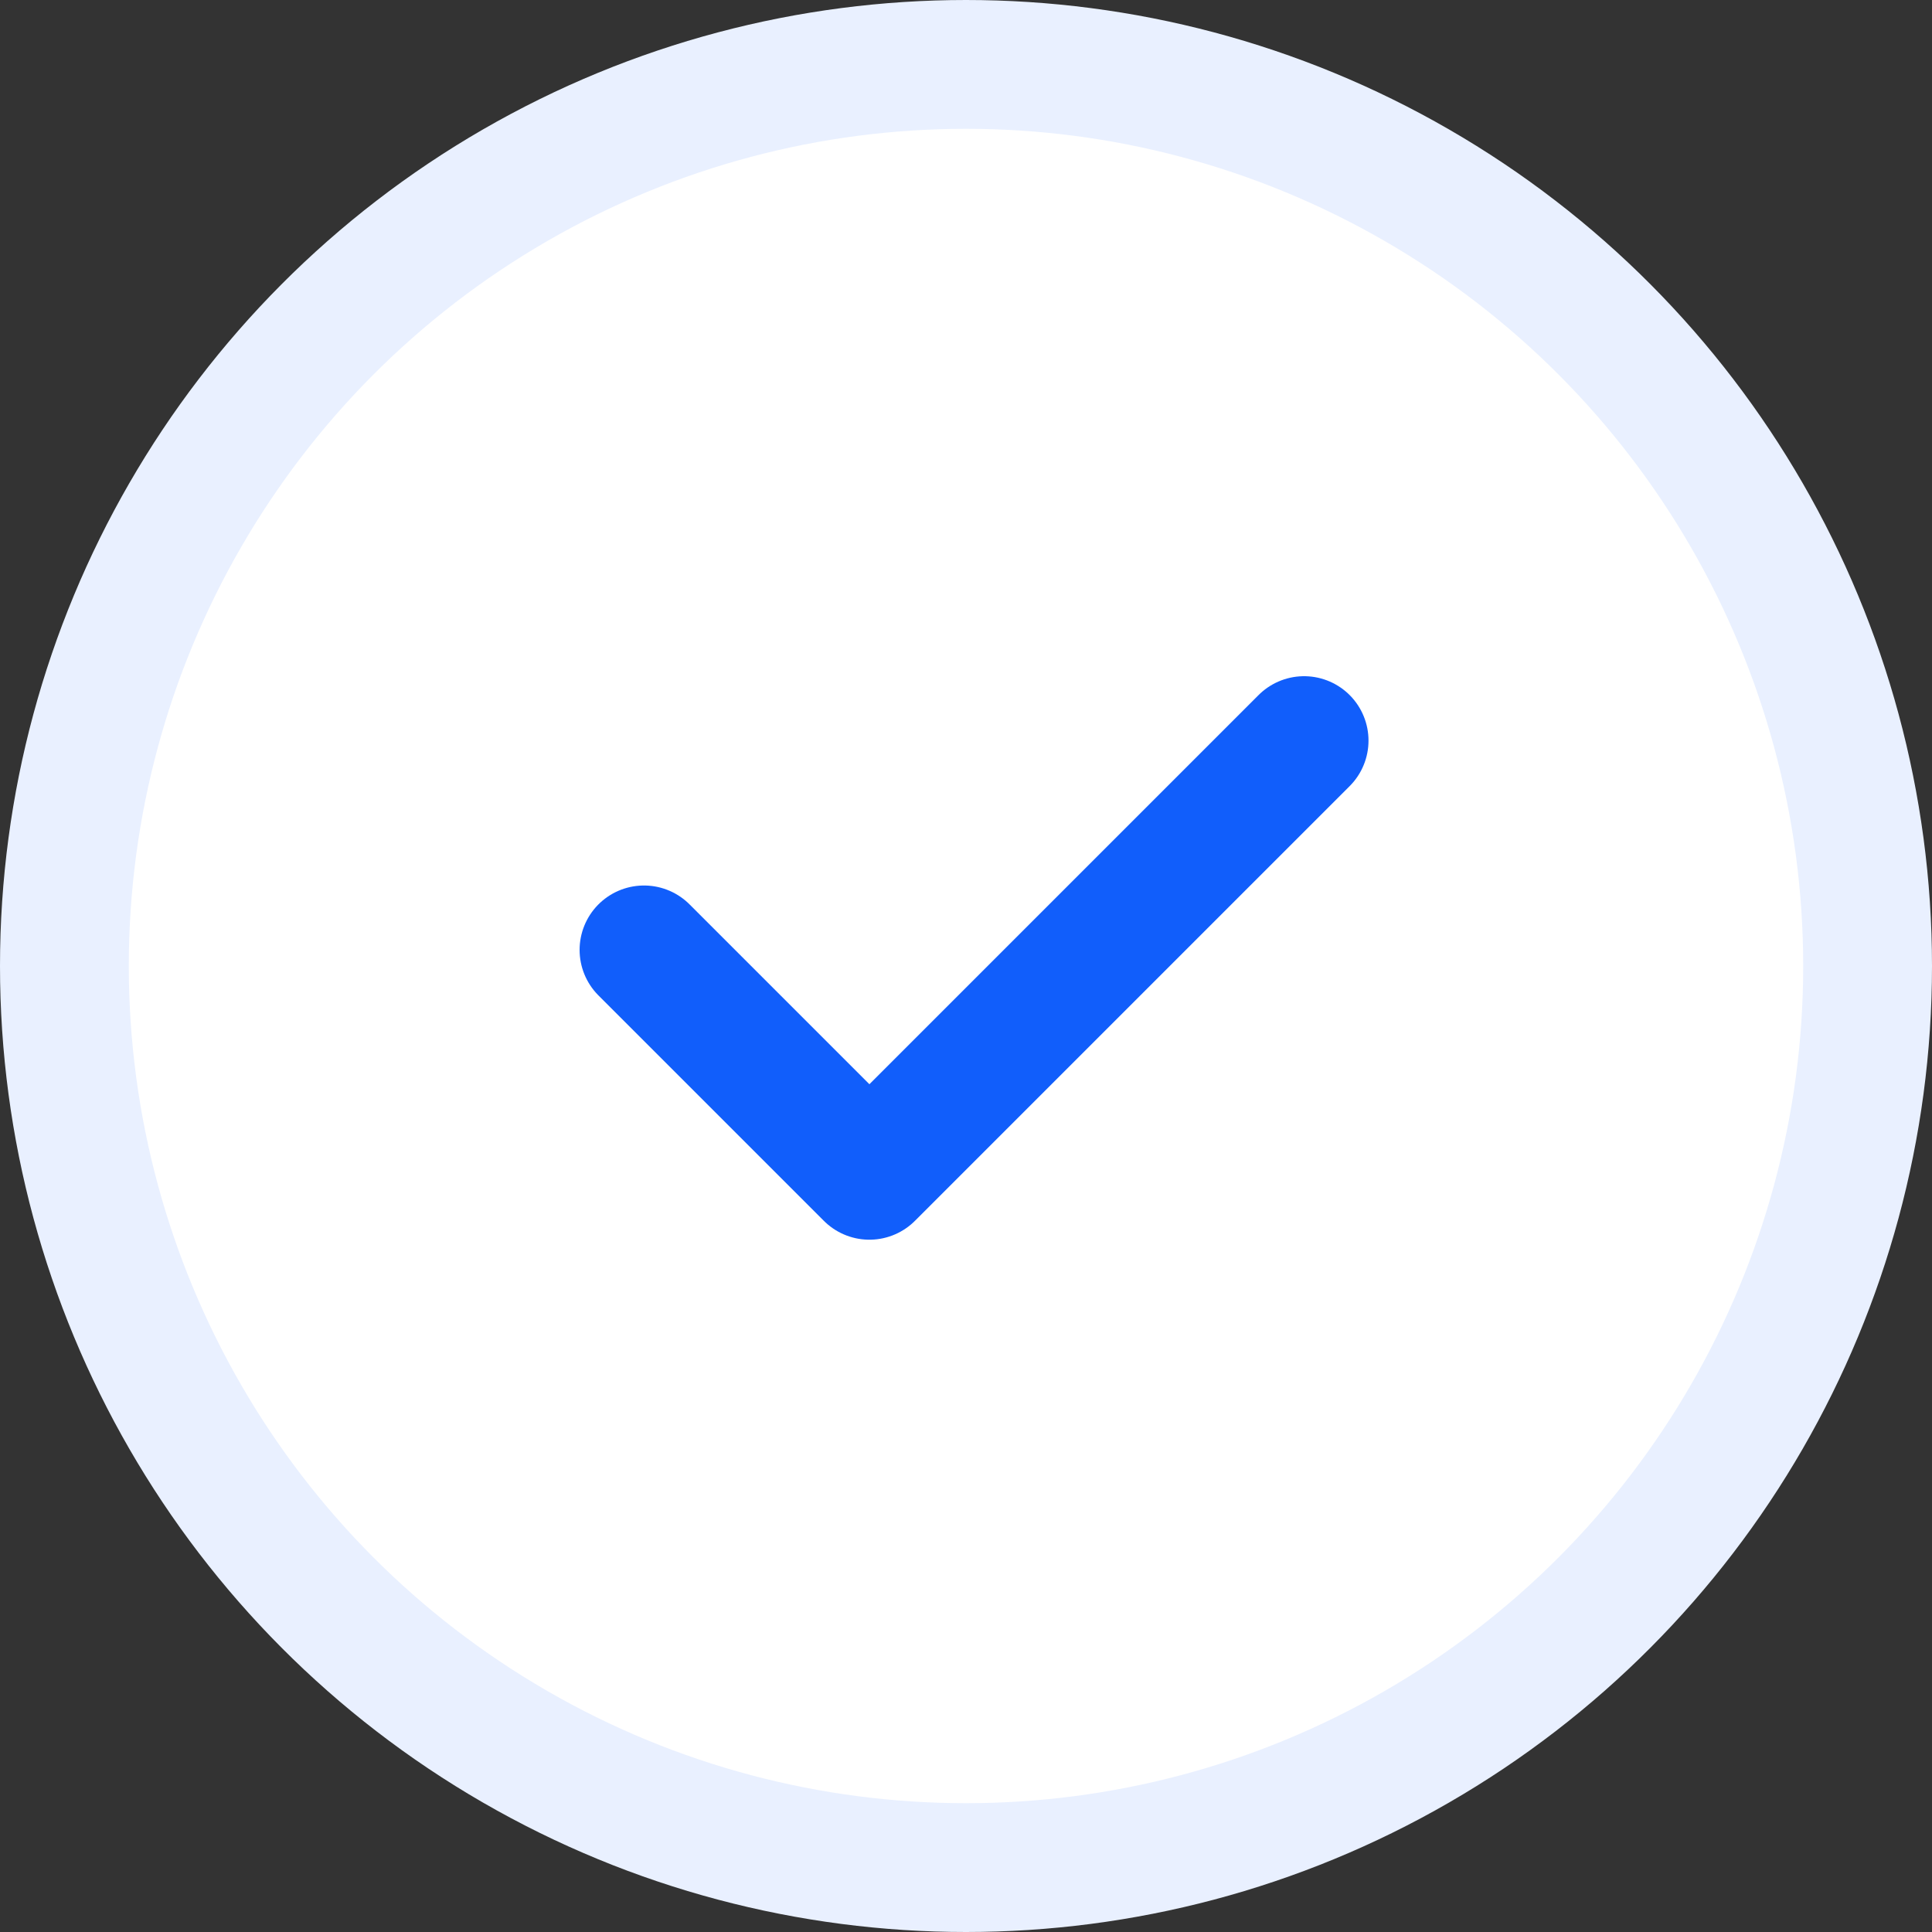
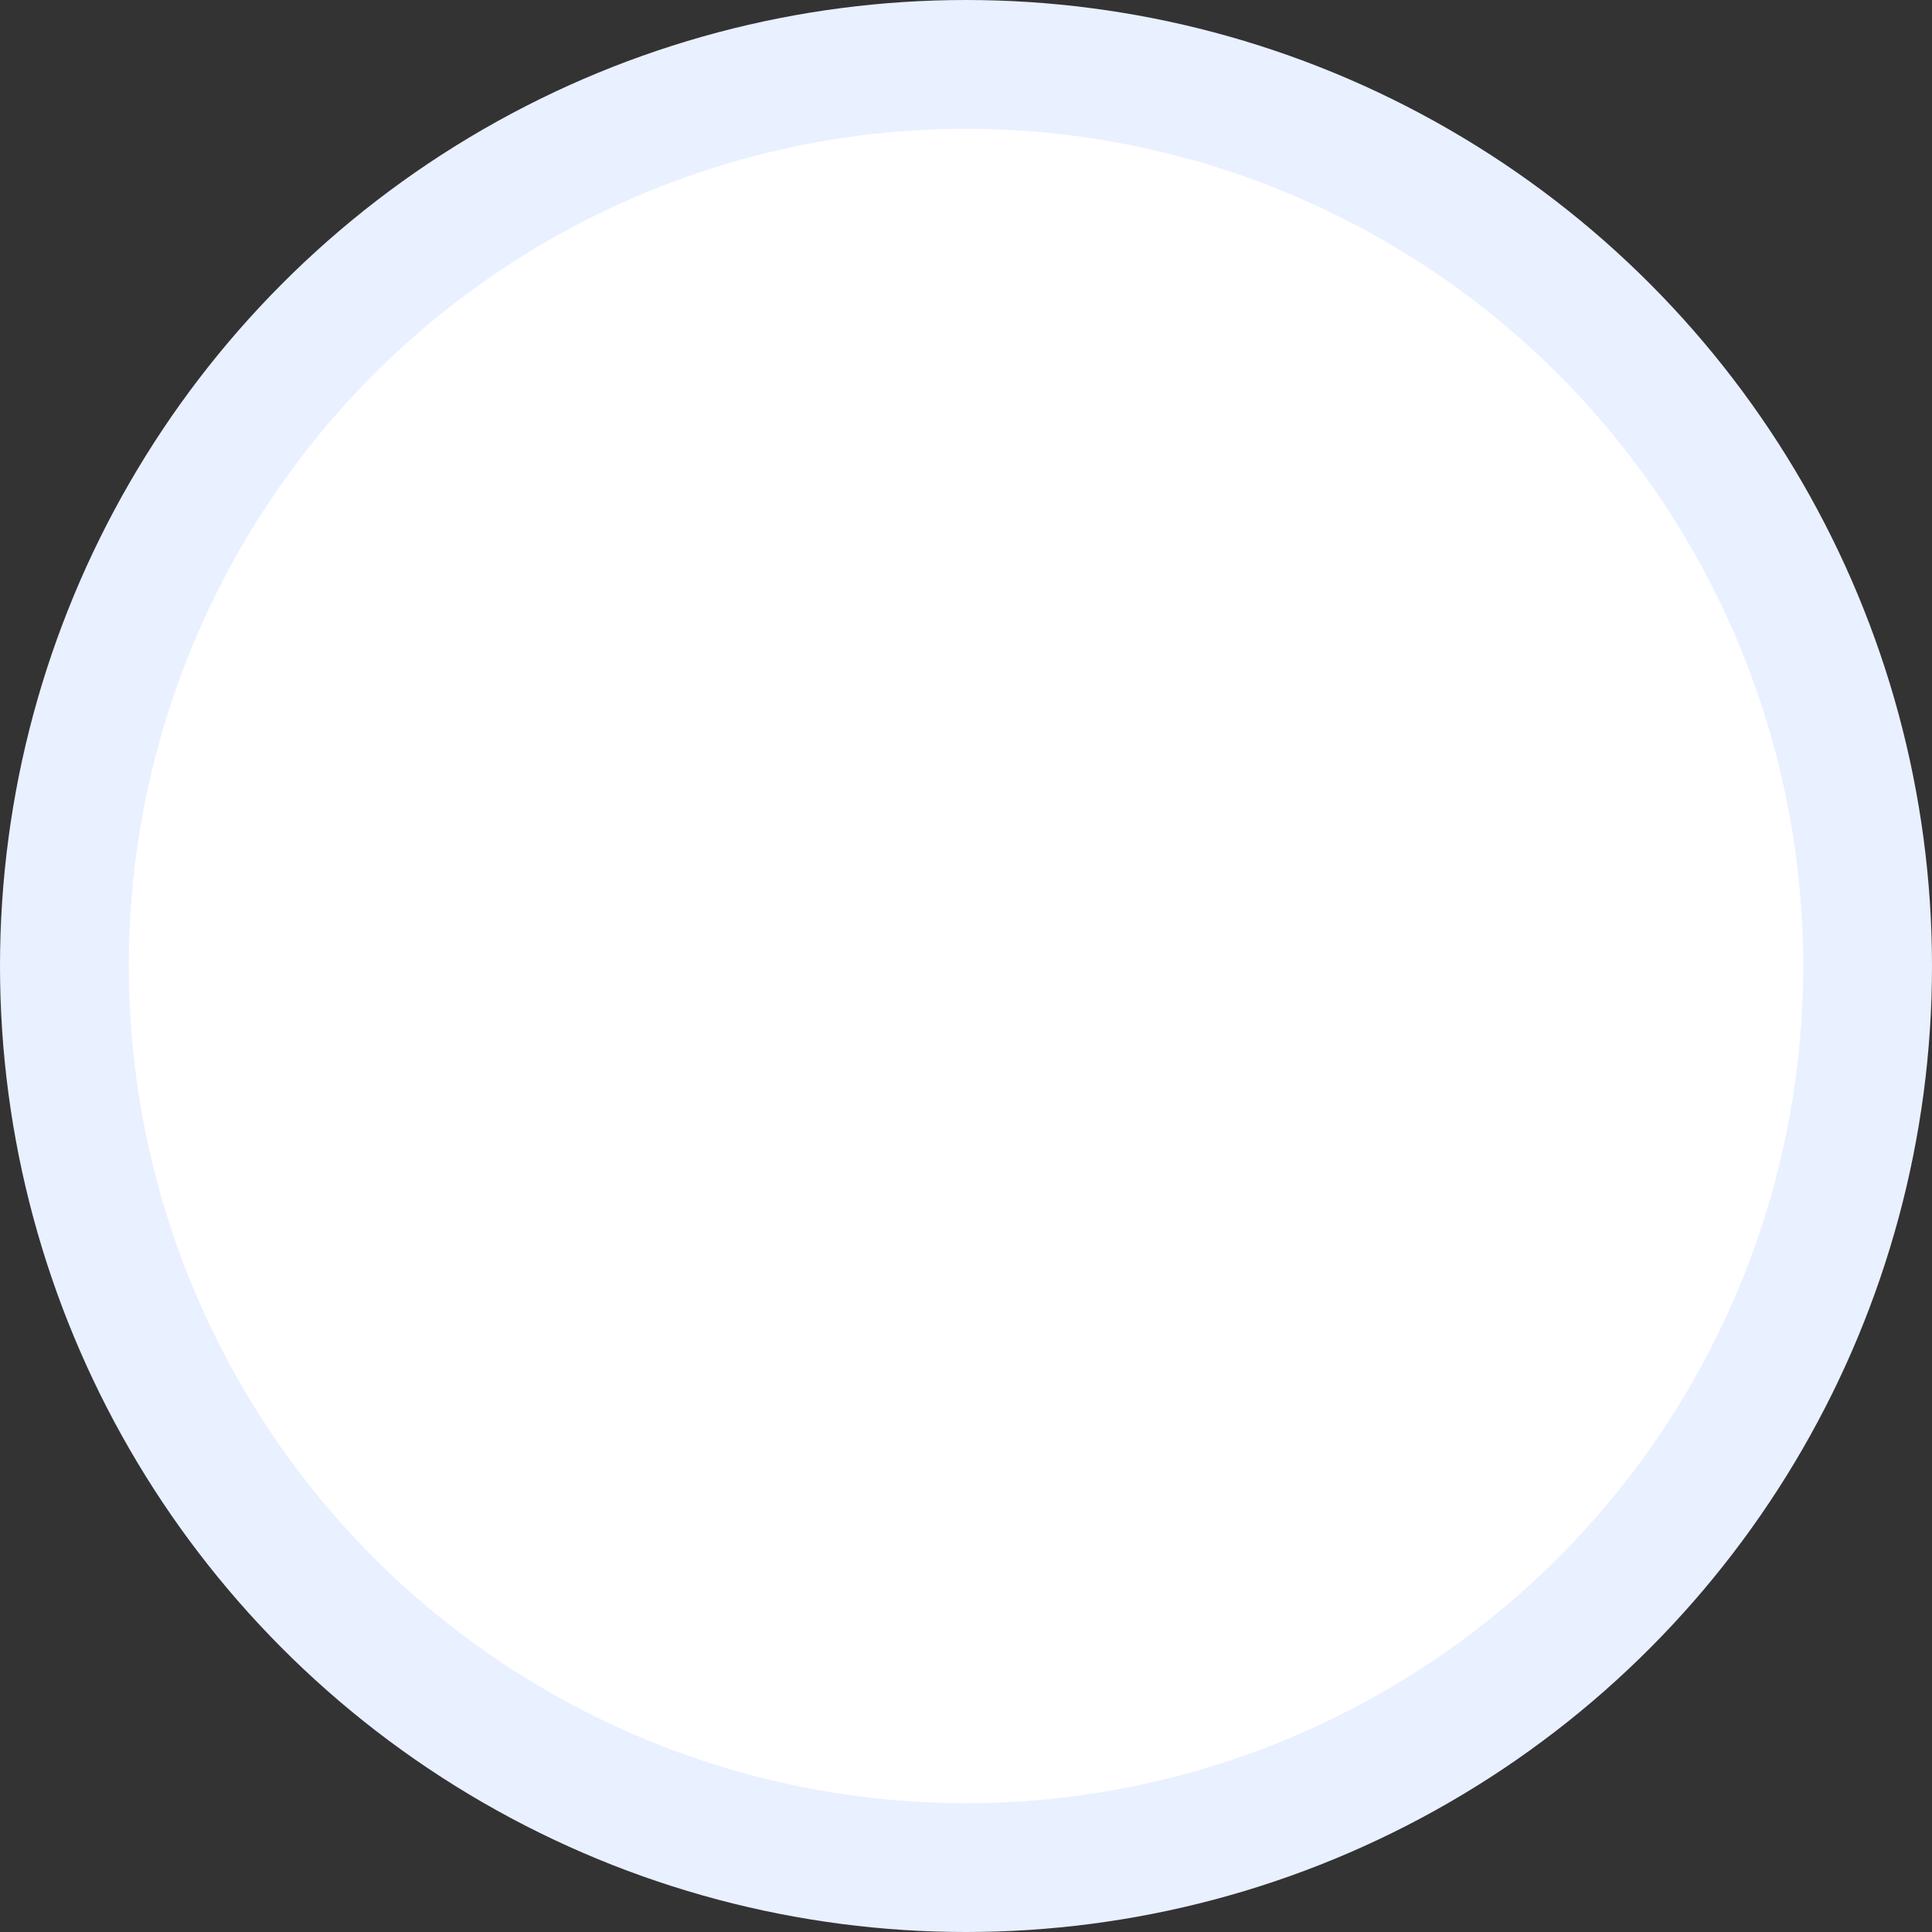
<svg xmlns="http://www.w3.org/2000/svg" width="60" height="60" viewBox="0 0 60 60" fill="none">
  <rect x="0" y="0" width="60" height="60" fill="#333333" stroke="none" />
  <circle cx="30" cy="30" r="28" fill="white" stroke="#E9F0FF" stroke-width="4" />
-   <path d="M20 29.5L27 36.5L40.5 23" stroke="#115EFB" stroke-width="4" stroke-linecap="round" stroke-linejoin="round" />
</svg>